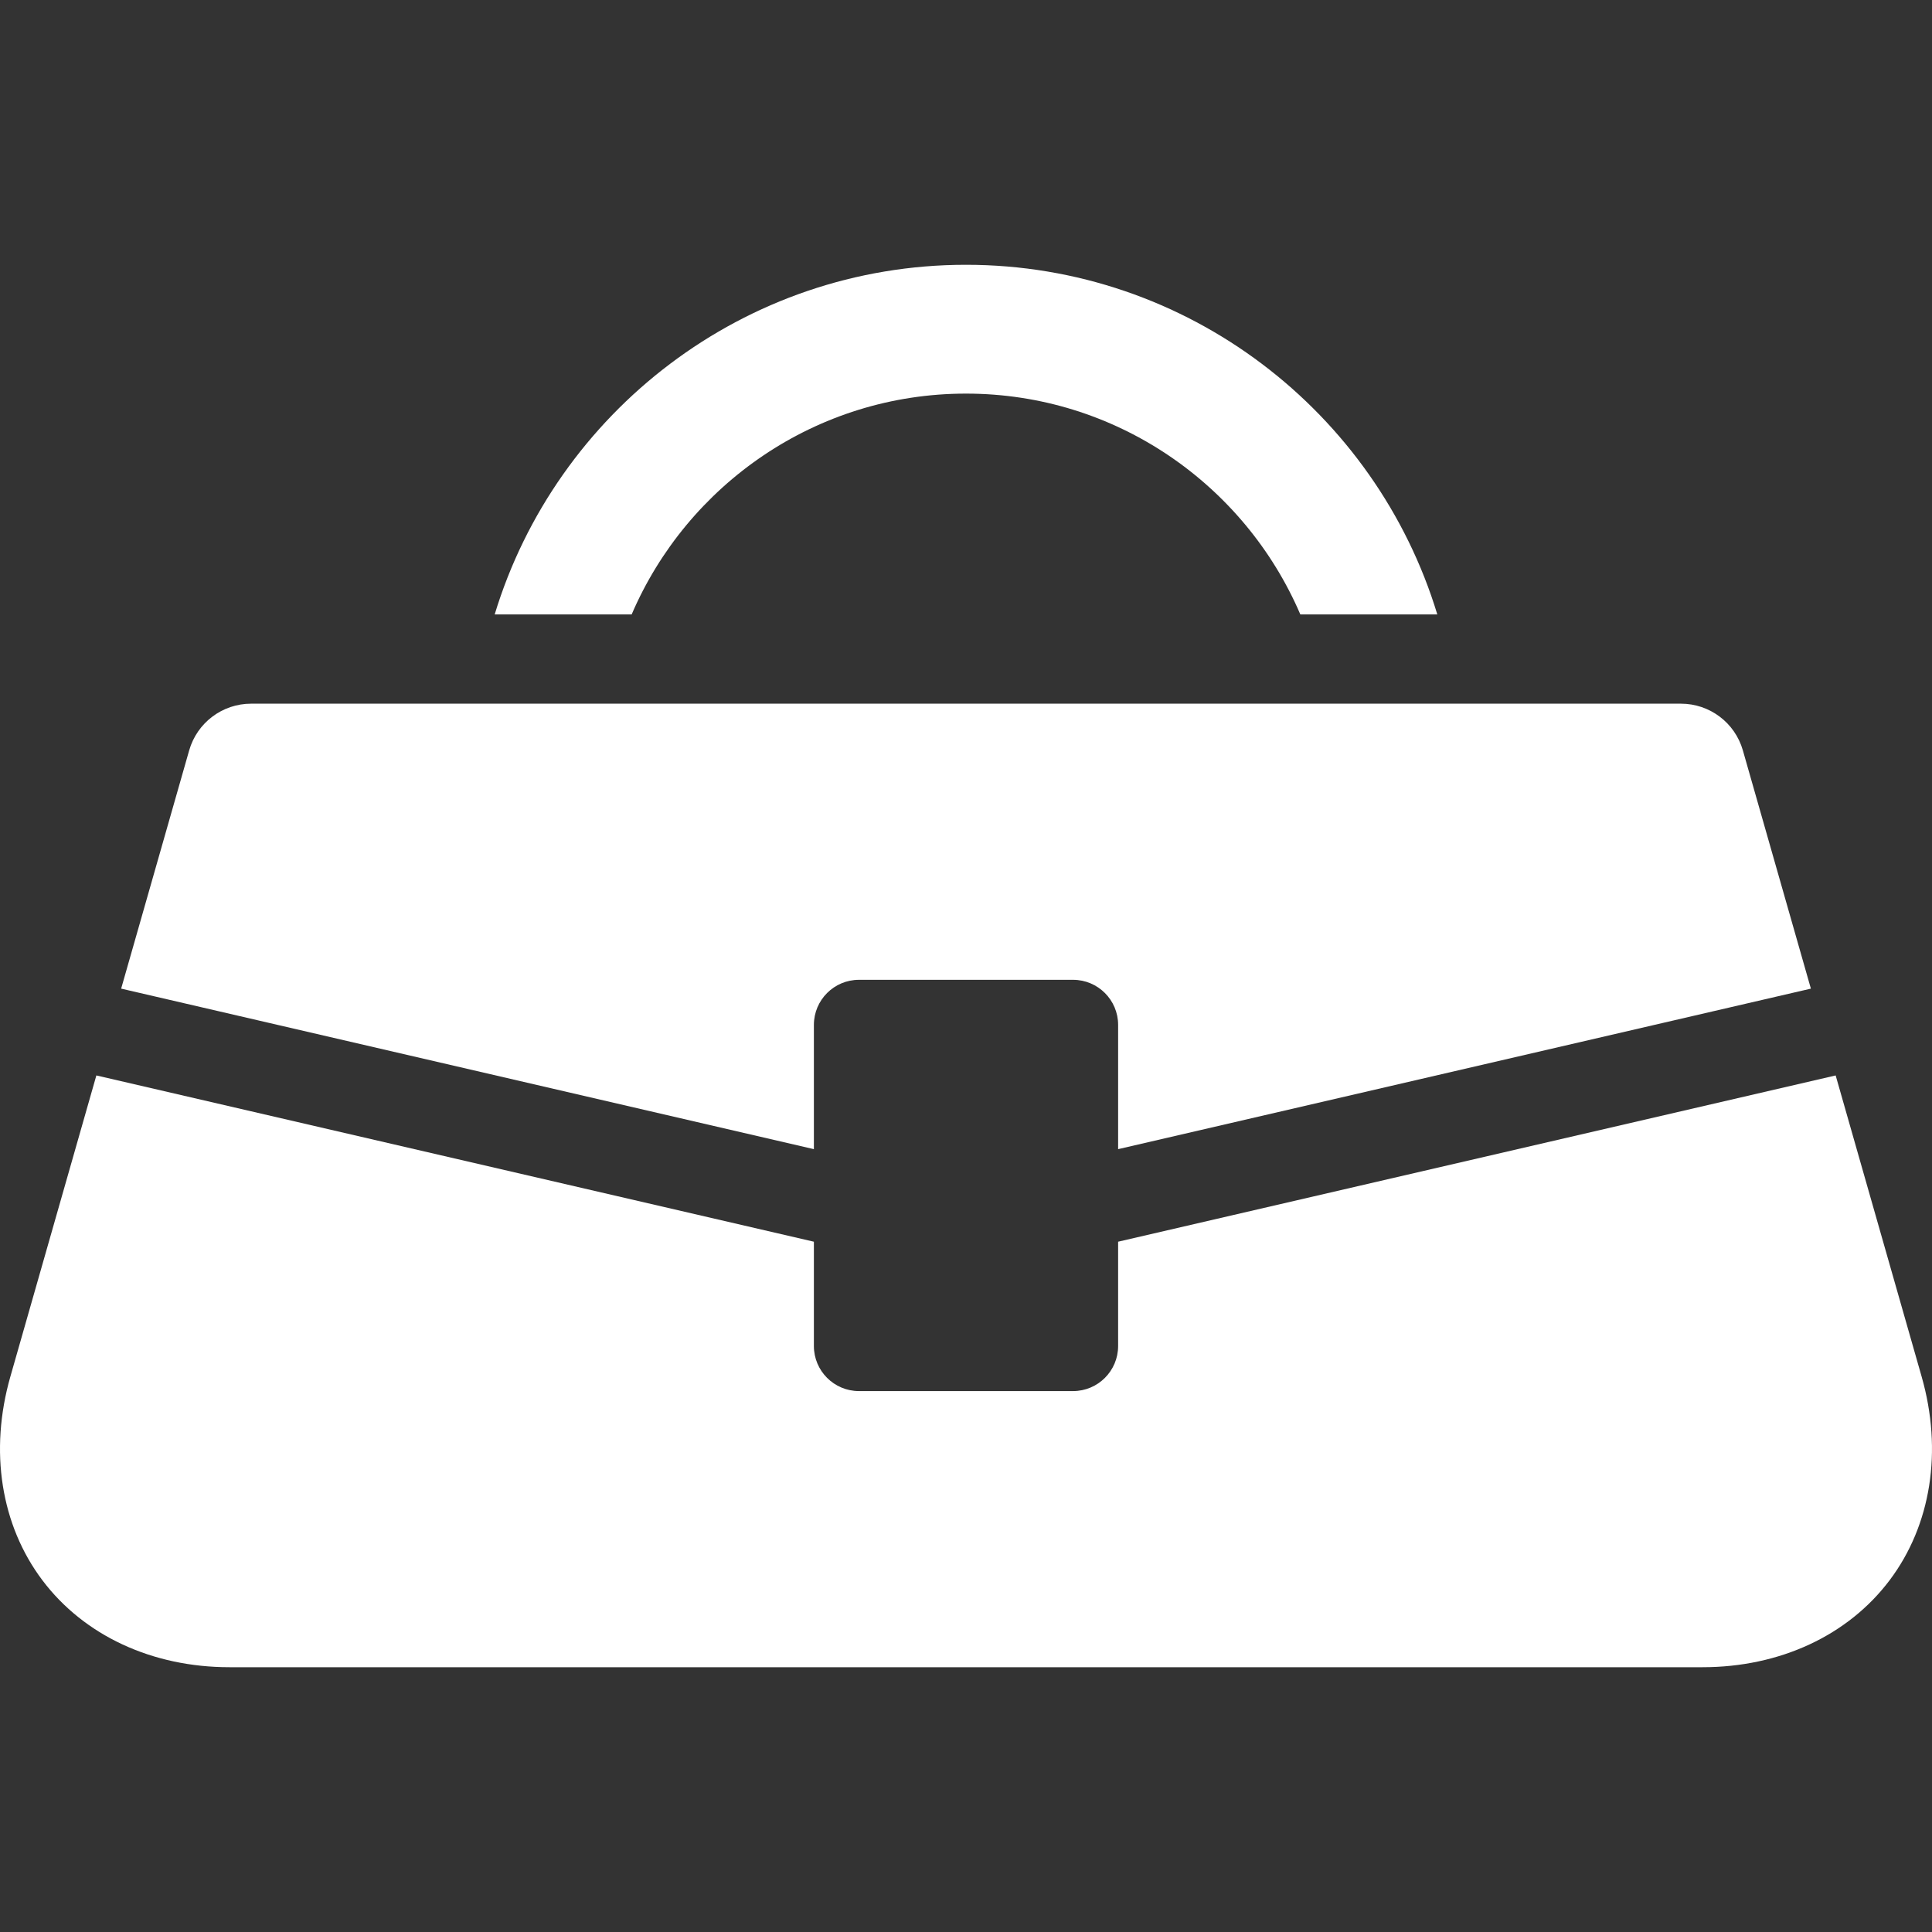
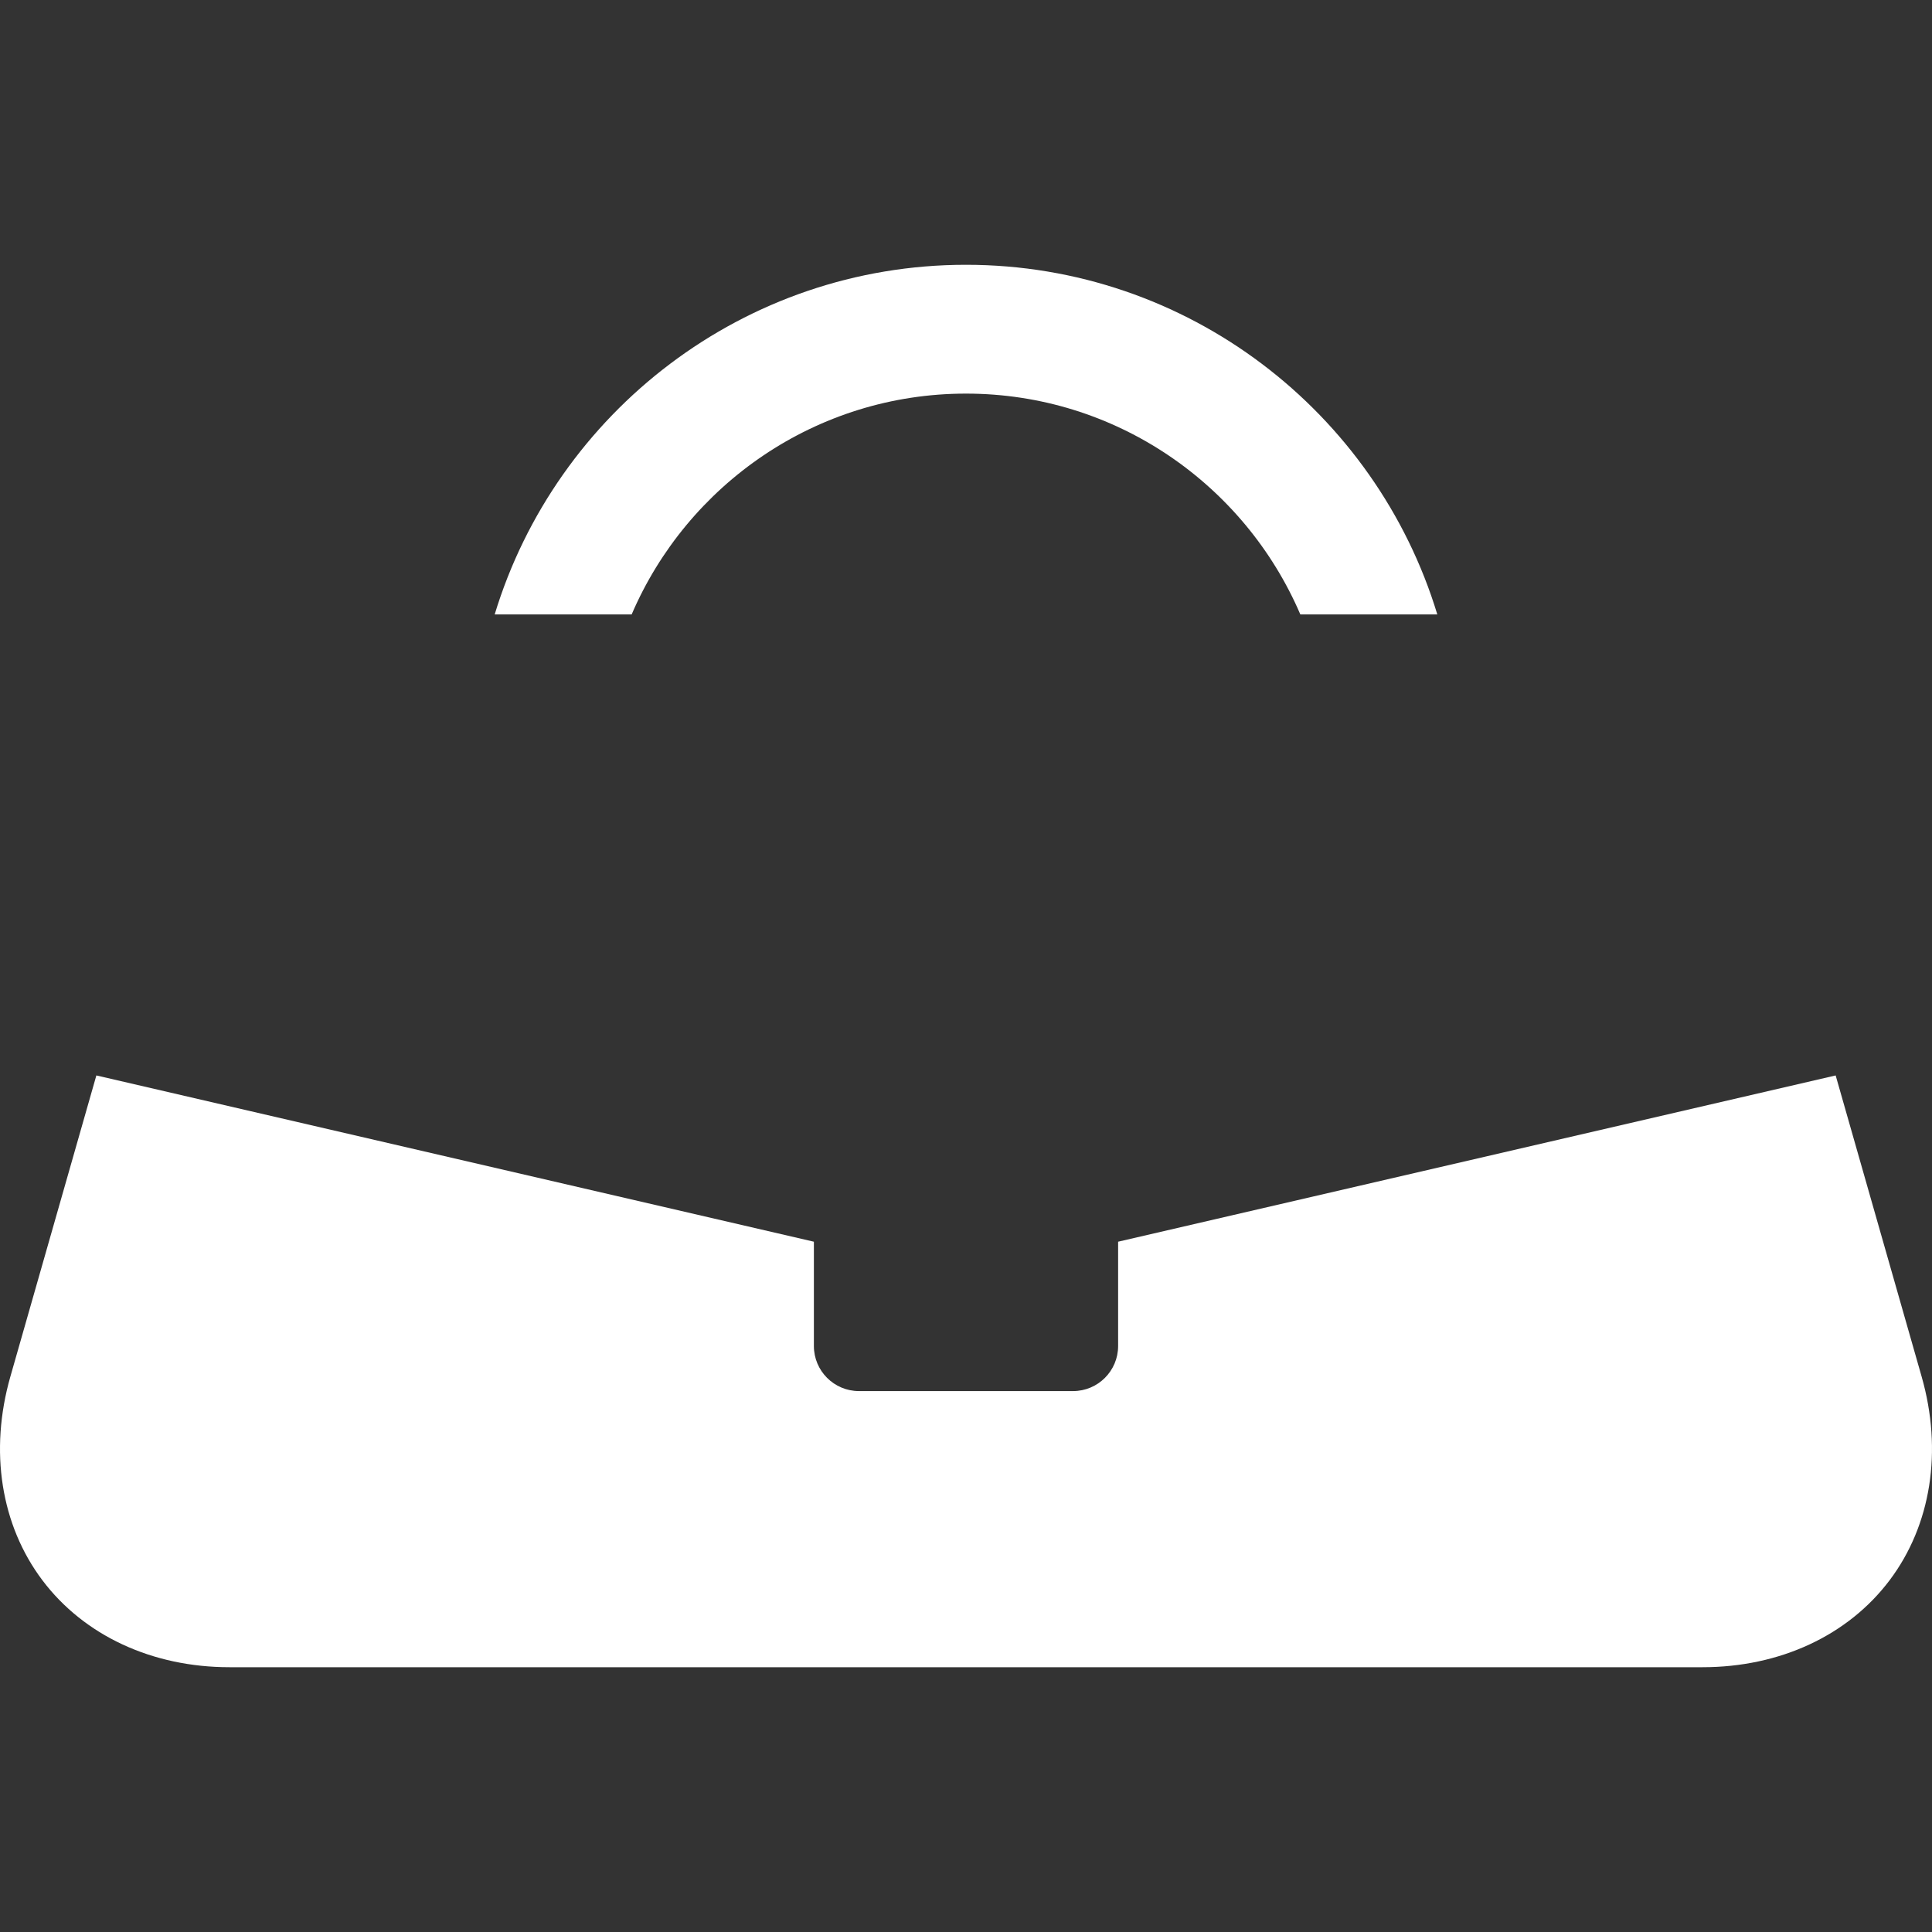
<svg xmlns="http://www.w3.org/2000/svg" fill="#FFFFFF" height="800px" width="800px" version="1.1" viewBox="0 0 297 297" enable-background="new 0 0 297 297">
  <rect x="0" y="0" width="297" height="297" fill="#333333" stroke="none" />
  <g>
-     <path d="m38.601,108.174c-4.422,0-8.307,2.932-9.521,7.184l-10.456,36.621 106.492,24.676v-19.1c0-3.828 3.103-6.932 6.931-6.932h32.908c3.828,0 6.931,3.104 6.931,6.932v19.1l106.495-24.676-10.454-36.621c-1.215-4.252-5.1-7.184-9.522-7.184h-219.804z" />
    <path d="m97.104,94.453c8.552-19.939 28.363-33.945 51.396-33.945s42.845,14.006 51.396,33.945h21.057c-9.436-31.07-38.342-53.748-72.453-53.748-34.111,0-63.017,22.678-72.453,53.748h21.057z" />
    <path d="m295.407,211.625l-13.217-46.301-110.305,25.559v16.031c0,3.828-3.103,6.932-6.931,6.932h-32.908c-3.828,0-6.931-3.104-6.931-6.932v-16.031l-110.302-25.559-13.22,46.299c-3.263,11.42-1.463,22.84 4.94,31.326 6.397,8.48 16.869,13.346 28.731,13.346h226.472c11.862,0 22.335-4.865 28.732-13.346 6.402-8.486 8.202-19.906 4.939-31.324z" />
  </g>
</svg>